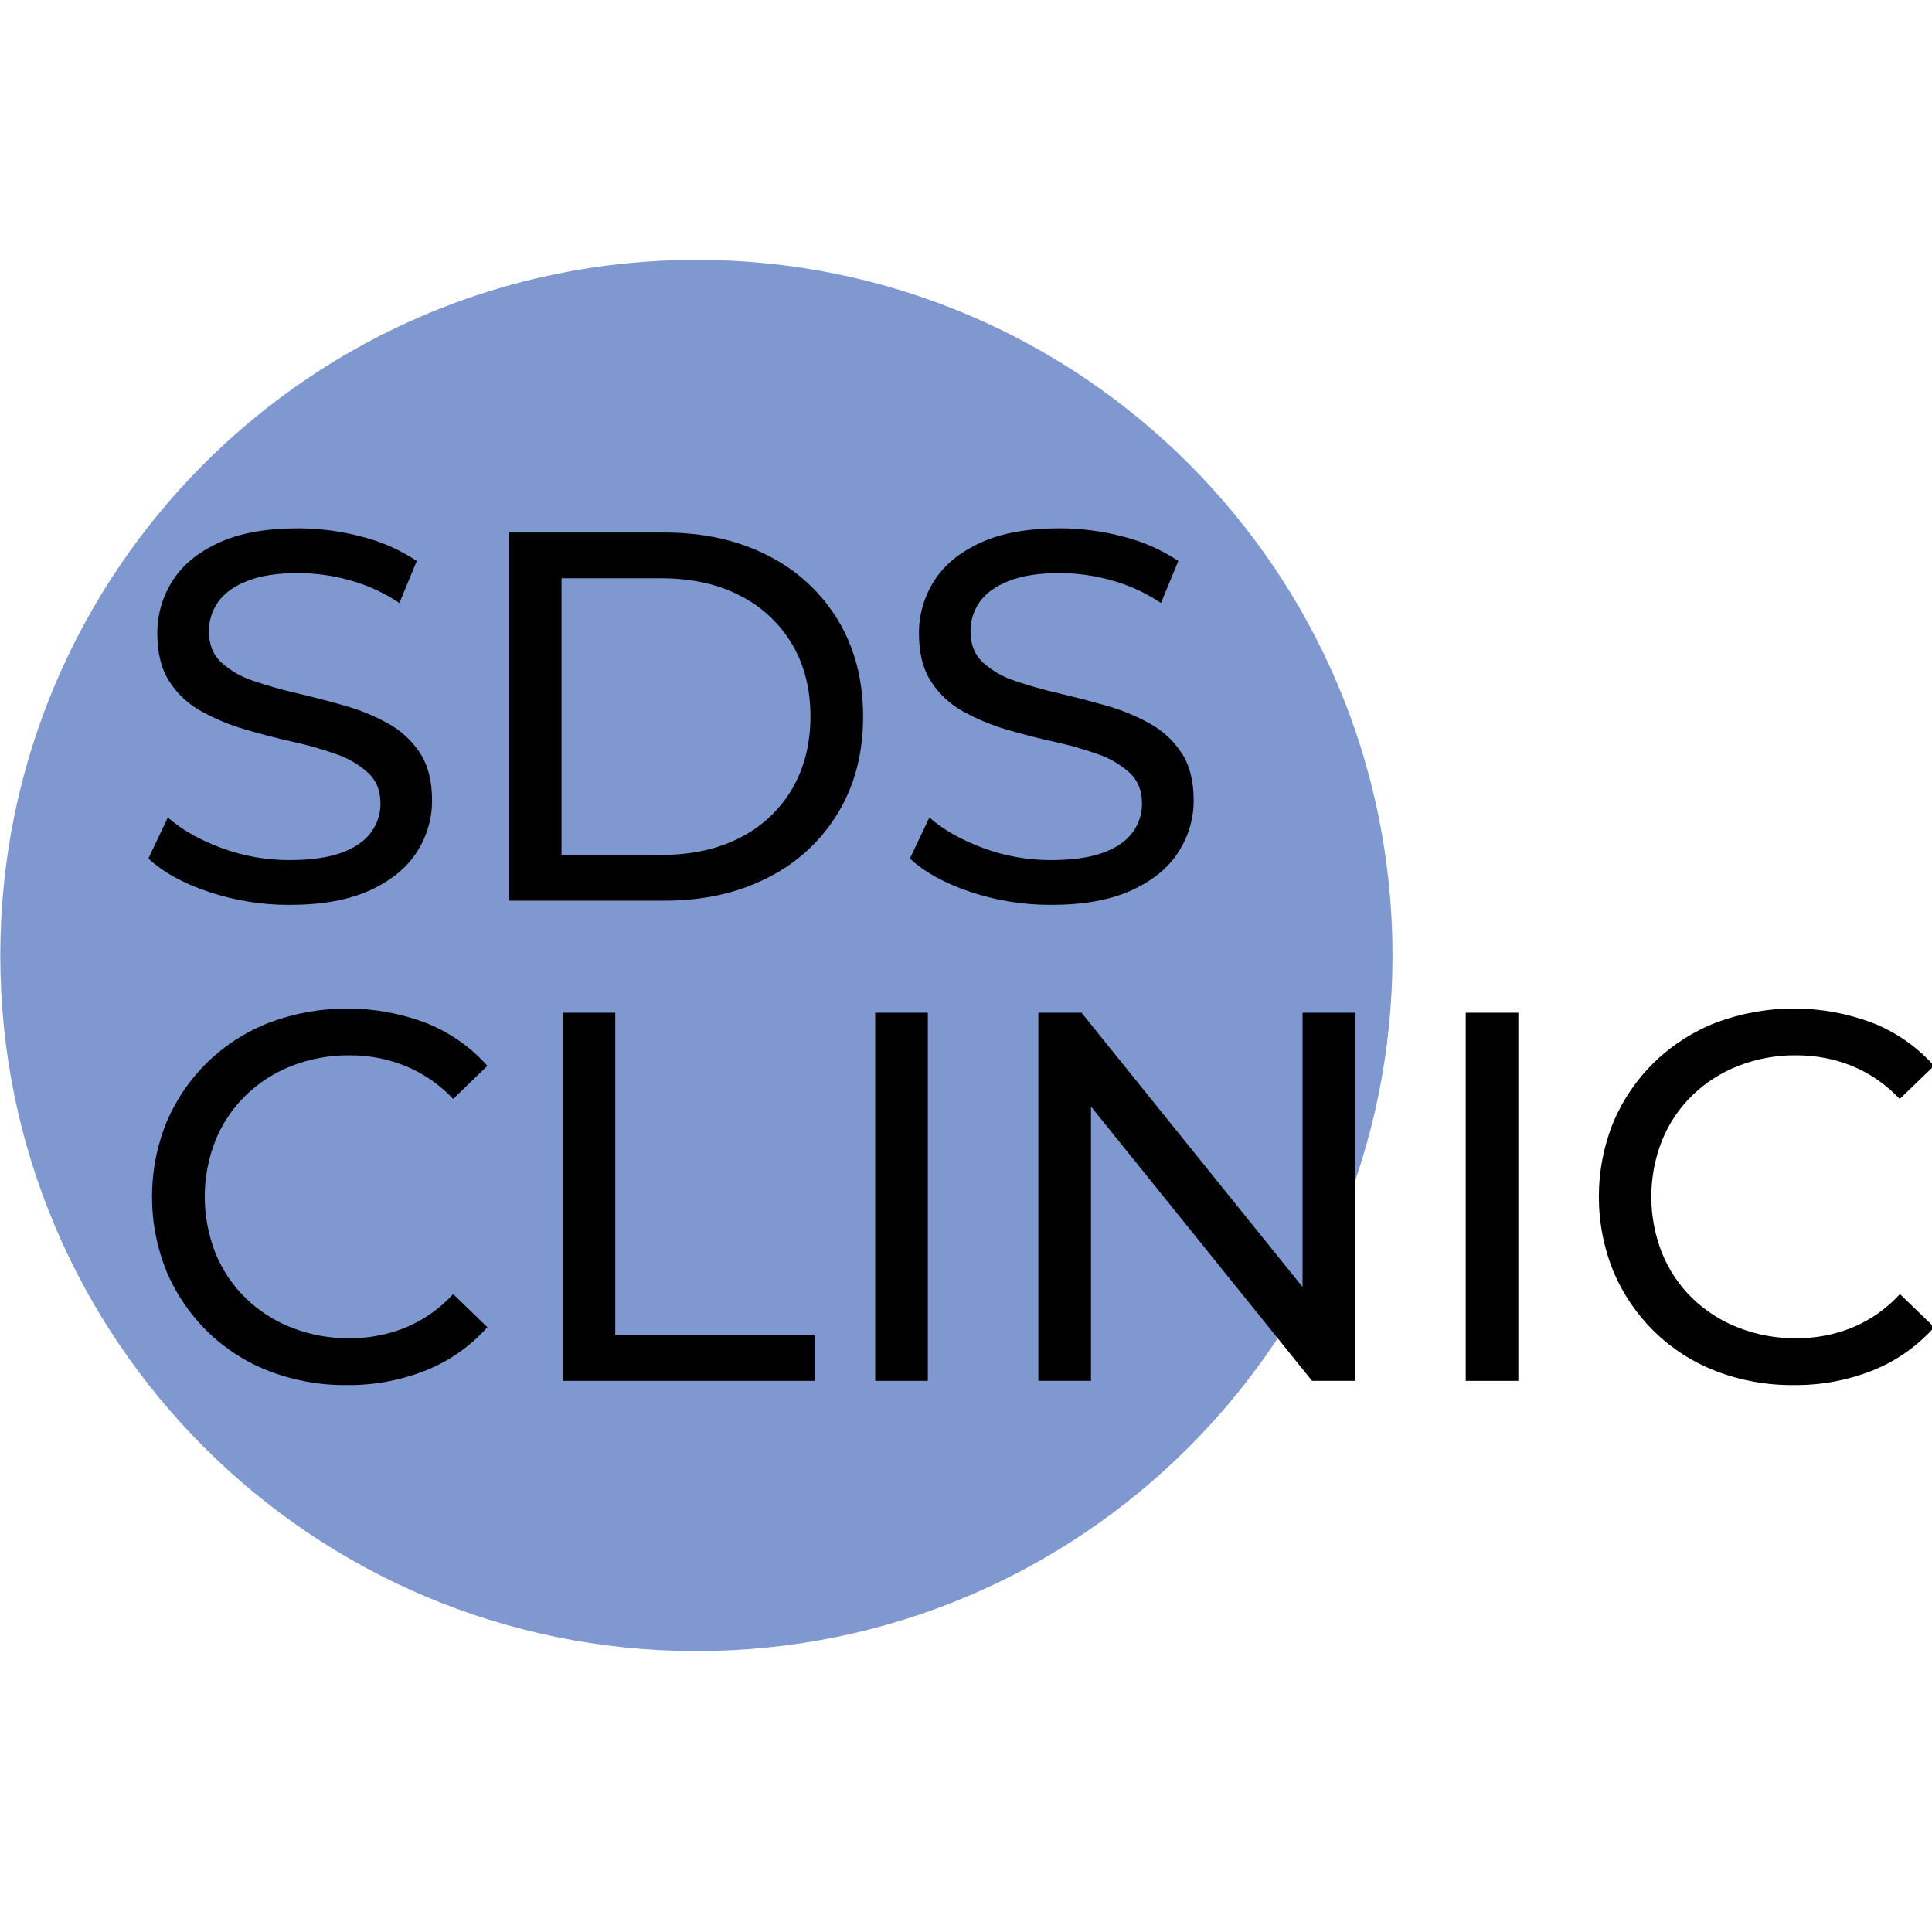
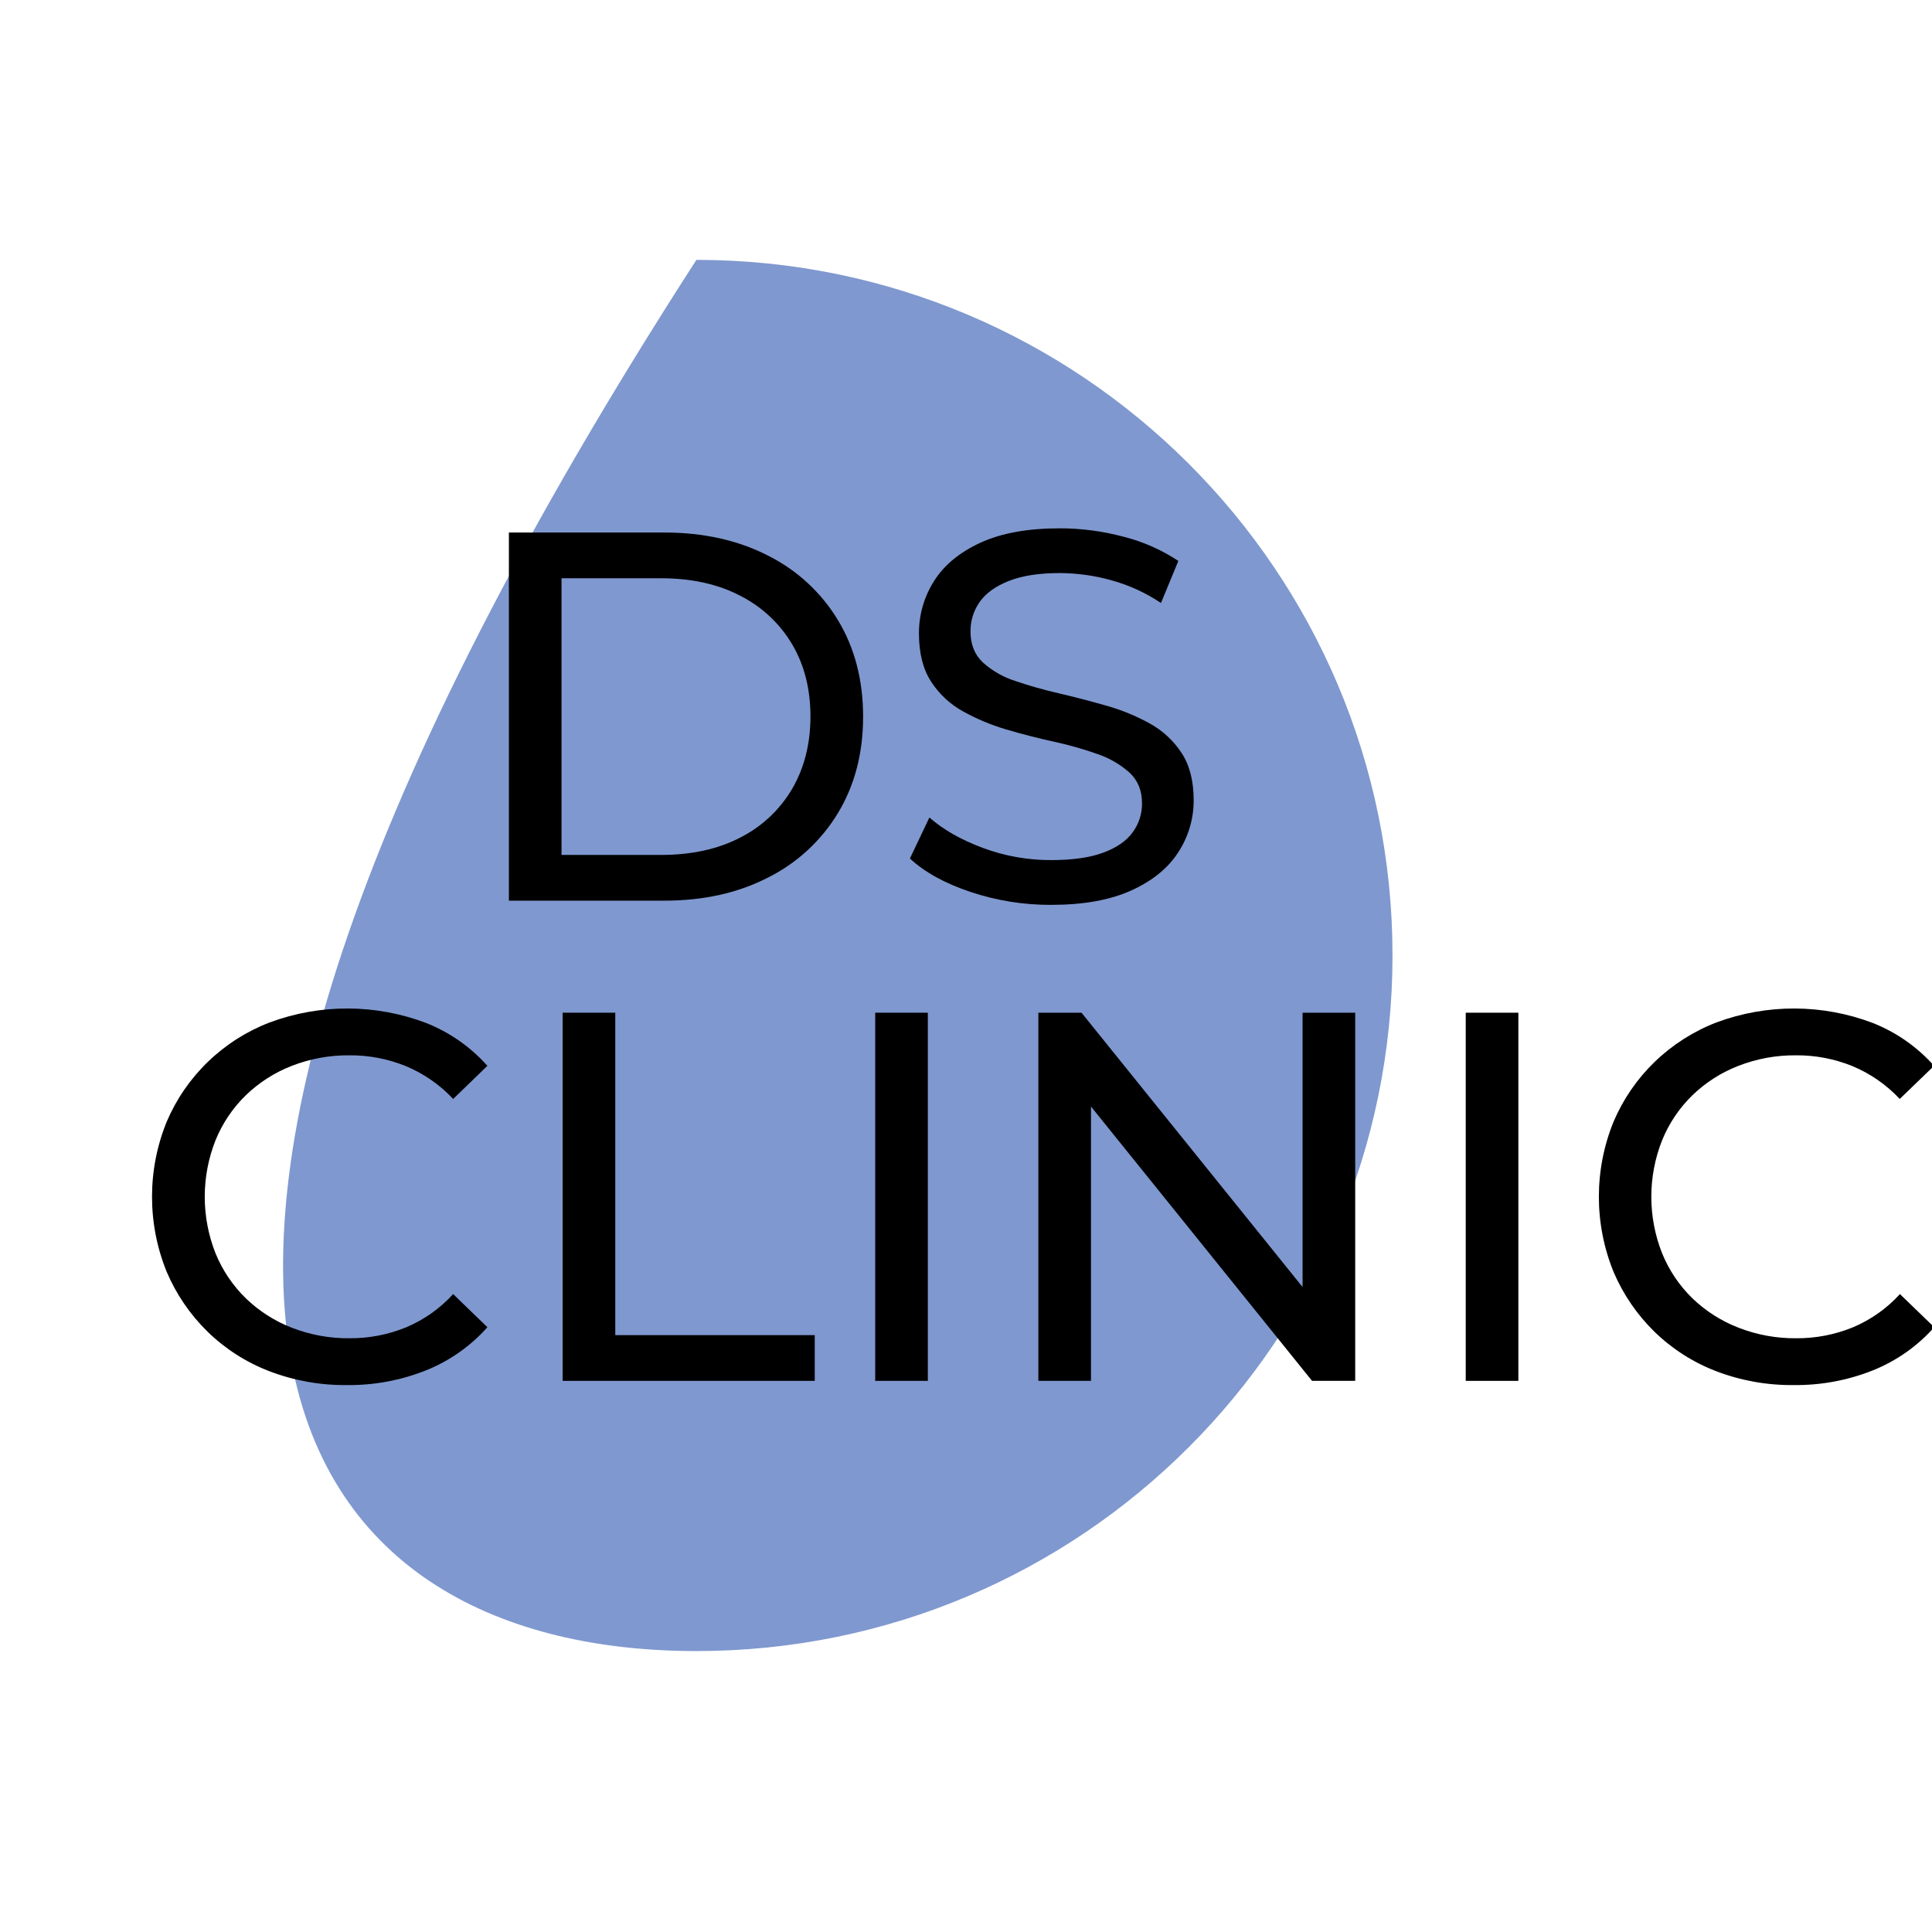
<svg xmlns="http://www.w3.org/2000/svg" width="345" height="345" viewBox="0 0 345 345" fill="none">
  <g clip-path="url(#clip0_806_2547)">
-     <path d="M124.356 294.835C193.008 294.835 248.662 239.222 248.662 170.621C248.662 102.019 193.008 46.406 124.356 46.406C55.704 46.406 0.05 102.019 0.05 170.621C0.05 239.222 55.704 294.835 124.356 294.835Z" fill="#7F98CF" />
-     <path d="M51.681 161.584C46.794 161.601 41.936 160.819 37.301 159.269C32.725 157.739 29.122 155.752 26.493 153.307L29.97 145.982C32.474 148.176 35.669 149.992 39.557 151.429C43.436 152.869 47.543 153.601 51.681 153.589C55.495 153.589 58.596 153.151 60.986 152.274C63.375 151.398 65.129 150.19 66.249 148.652C67.368 147.147 67.962 145.317 67.94 143.442C67.94 141.188 67.204 139.372 65.73 137.995C64.07 136.506 62.123 135.37 60.009 134.659C57.47 133.76 54.877 133.024 52.245 132.454C49.425 131.828 46.59 131.091 43.737 130.245C41.025 129.459 38.409 128.374 35.936 127.011C33.631 125.739 31.678 123.915 30.252 121.703C28.811 119.481 28.091 116.623 28.091 113.128C28.069 109.82 28.998 106.576 30.767 103.781C32.554 100.933 35.311 98.648 39.038 96.925C42.765 95.202 47.512 94.342 53.279 94.344C57.119 94.347 60.942 94.853 64.651 95.847C68.13 96.724 71.436 98.184 74.425 100.167L71.324 107.68C68.59 105.843 65.574 104.463 62.395 103.597C59.426 102.775 56.36 102.35 53.279 102.331C49.582 102.331 46.543 102.801 44.162 103.74C41.781 104.679 40.042 105.931 38.944 107.497C37.861 109.036 37.29 110.875 37.309 112.756C37.309 115.073 38.045 116.92 39.516 118.297C41.172 119.781 43.121 120.901 45.237 121.584C47.785 122.453 50.377 123.189 53.001 123.789C55.82 124.448 58.655 125.184 61.505 125.998C64.22 126.756 66.838 127.827 69.305 129.191C71.601 130.456 73.554 132.261 74.993 134.451C76.432 136.645 77.152 139.462 77.155 142.903C77.165 146.185 76.218 149.399 74.43 152.152C72.612 155.002 69.808 157.287 66.016 159.008C62.224 160.728 57.445 161.587 51.681 161.584Z" fill="black" />
+     <path d="M124.356 294.835C193.008 294.835 248.662 239.222 248.662 170.621C248.662 102.019 193.008 46.406 124.356 46.406C0.05 239.222 55.704 294.835 124.356 294.835Z" fill="#7F98CF" />
    <path d="M90.873 160.833V95.092H118.598C125.613 95.092 131.8 96.469 137.158 99.224C142.336 101.813 146.671 105.819 149.658 110.776C152.633 115.722 154.122 121.451 154.125 127.962C154.128 134.474 152.639 140.203 149.658 145.149C146.671 150.105 142.336 154.111 137.158 156.701C131.803 159.458 125.616 160.836 118.598 160.833H90.873ZM100.271 152.666H118.043C123.491 152.666 128.205 151.633 132.185 149.567C136.036 147.621 139.247 144.61 141.437 140.894C143.616 137.17 144.713 132.866 144.726 127.983C144.726 123.039 143.63 118.719 141.437 115.022C139.236 111.321 136.024 108.323 132.177 106.382C128.203 104.302 123.491 103.262 118.043 103.262H100.271V152.666Z" fill="black" />
    <path d="M187.673 161.584C182.786 161.6 177.929 160.818 173.294 159.269C168.72 157.739 165.117 155.752 162.485 153.307L165.963 145.982C168.466 148.176 171.662 149.992 175.549 151.429C179.429 152.869 183.535 153.6 187.673 153.589C191.487 153.589 194.589 153.151 196.978 152.274C199.367 151.398 201.121 150.19 202.241 148.652C203.36 147.147 203.954 145.317 203.933 143.442C203.933 141.188 203.197 139.372 201.726 137.995C200.066 136.507 198.119 135.372 196.005 134.659C193.467 133.76 190.874 133.024 188.241 132.454C185.419 131.839 182.587 131.113 179.746 130.278C177.028 129.483 174.407 128.387 171.933 127.011C169.633 125.736 167.684 123.913 166.261 121.703C164.82 119.481 164.099 116.623 164.099 113.128C164.079 109.82 165.01 106.576 166.78 103.781C168.567 100.933 171.324 98.648 175.051 96.925C178.778 95.202 183.518 94.342 189.271 94.344C193.111 94.347 196.935 94.852 200.643 95.847C204.123 96.724 207.428 98.184 210.418 100.167L207.316 107.68C204.583 105.842 201.567 104.463 198.388 103.597C195.418 102.775 192.353 102.349 189.271 102.331C185.574 102.331 182.536 102.801 180.155 103.74C177.774 104.679 176.036 105.931 174.94 107.497C173.855 109.034 173.283 110.875 173.306 112.756C173.306 115.073 174.043 116.92 175.517 118.297C177.172 119.782 179.121 120.902 181.237 121.584C183.786 122.453 186.377 123.189 189.001 123.789C191.821 124.448 194.657 125.184 197.509 125.998C200.225 126.756 202.843 127.828 205.31 129.191C207.606 130.455 209.557 132.26 210.994 134.451C212.435 136.645 213.156 139.462 213.156 142.903C213.167 146.185 212.22 149.4 210.43 152.152C208.613 155.002 205.81 157.287 202.02 159.008C198.231 160.728 193.449 161.587 187.673 161.584Z" fill="black" />
    <path d="M61.925 247.334C57.188 247.385 52.484 246.54 48.06 244.843C43.955 243.265 40.214 240.868 37.064 237.799C33.958 234.76 31.482 231.139 29.778 227.142C26.27 218.532 26.27 208.892 29.778 200.282C31.5 196.25 34.014 192.605 37.173 189.563C40.332 186.522 44.071 184.146 48.167 182.577C57.176 179.229 67.094 179.262 76.08 182.671C80.281 184.329 84.033 186.951 87.032 190.327L80.923 196.243C78.551 193.71 75.668 191.708 72.464 190.372C69.27 189.078 65.853 188.424 62.408 188.448C58.888 188.415 55.395 189.053 52.114 190.327C49.051 191.516 46.255 193.304 43.892 195.586C41.558 197.863 39.718 200.595 38.486 203.614C35.92 210.1 35.92 217.319 38.486 223.806C39.718 226.826 41.558 229.56 43.892 231.838C46.255 234.12 49.051 235.908 52.114 237.097C55.395 238.371 58.888 239.009 62.408 238.975C65.854 239 69.271 238.345 72.464 237.048C75.685 235.701 78.572 233.667 80.923 231.086L87.032 237.003C84.027 240.383 80.278 243.019 76.08 244.704C71.579 246.497 66.77 247.391 61.925 247.334Z" fill="black" />
    <path d="M100.472 246.583V180.841H109.87V238.416H145.49V246.583H100.472Z" fill="black" />
    <path d="M156.286 246.583V180.841H165.685V246.583H156.286Z" fill="black" />
    <path d="M185.422 246.583V180.841H193.129L236.644 234.843H232.602V180.841H242.001V246.583H234.294L190.779 192.581H194.82V246.583H185.422Z" fill="black" />
    <path d="M261.738 246.583V180.841H271.136V246.583H261.738Z" fill="black" />
    <path d="M320.286 247.334C315.55 247.384 310.847 246.539 306.426 244.843C302.32 243.265 298.579 240.868 295.429 237.799C292.323 234.76 289.847 231.139 288.144 227.142C284.635 218.532 284.635 208.892 288.144 200.282C289.852 196.276 292.345 192.651 295.474 189.62C298.646 186.562 302.397 184.167 306.507 182.577C315.516 179.229 325.435 179.262 334.421 182.671C338.62 184.33 342.37 186.952 345.368 190.327L339.239 196.243C336.869 193.708 333.985 191.706 330.78 190.372C327.587 189.078 324.17 188.424 320.724 188.448C317.206 188.415 313.713 189.053 310.434 190.327C307.37 191.515 304.573 193.304 302.209 195.586C299.875 197.863 298.036 200.595 296.807 203.614C294.235 210.099 294.235 217.32 296.807 223.806C298.036 226.825 299.875 229.559 302.209 231.838C304.583 234.124 307.391 235.912 310.467 237.097C313.746 238.371 317.238 239.009 320.756 238.975C324.203 239 327.62 238.345 330.813 237.048C334.035 235.703 336.923 233.668 339.271 231.086L345.401 237.003C342.397 240.382 338.65 243.018 334.454 244.704C329.949 246.498 325.136 247.391 320.286 247.334Z" fill="black" />
  </g>
  <defs>
    <clipPath id="clip0_806_2547">
      <rect width="345" height="345" fill="white" />
    </clipPath>
  </defs>
</svg>